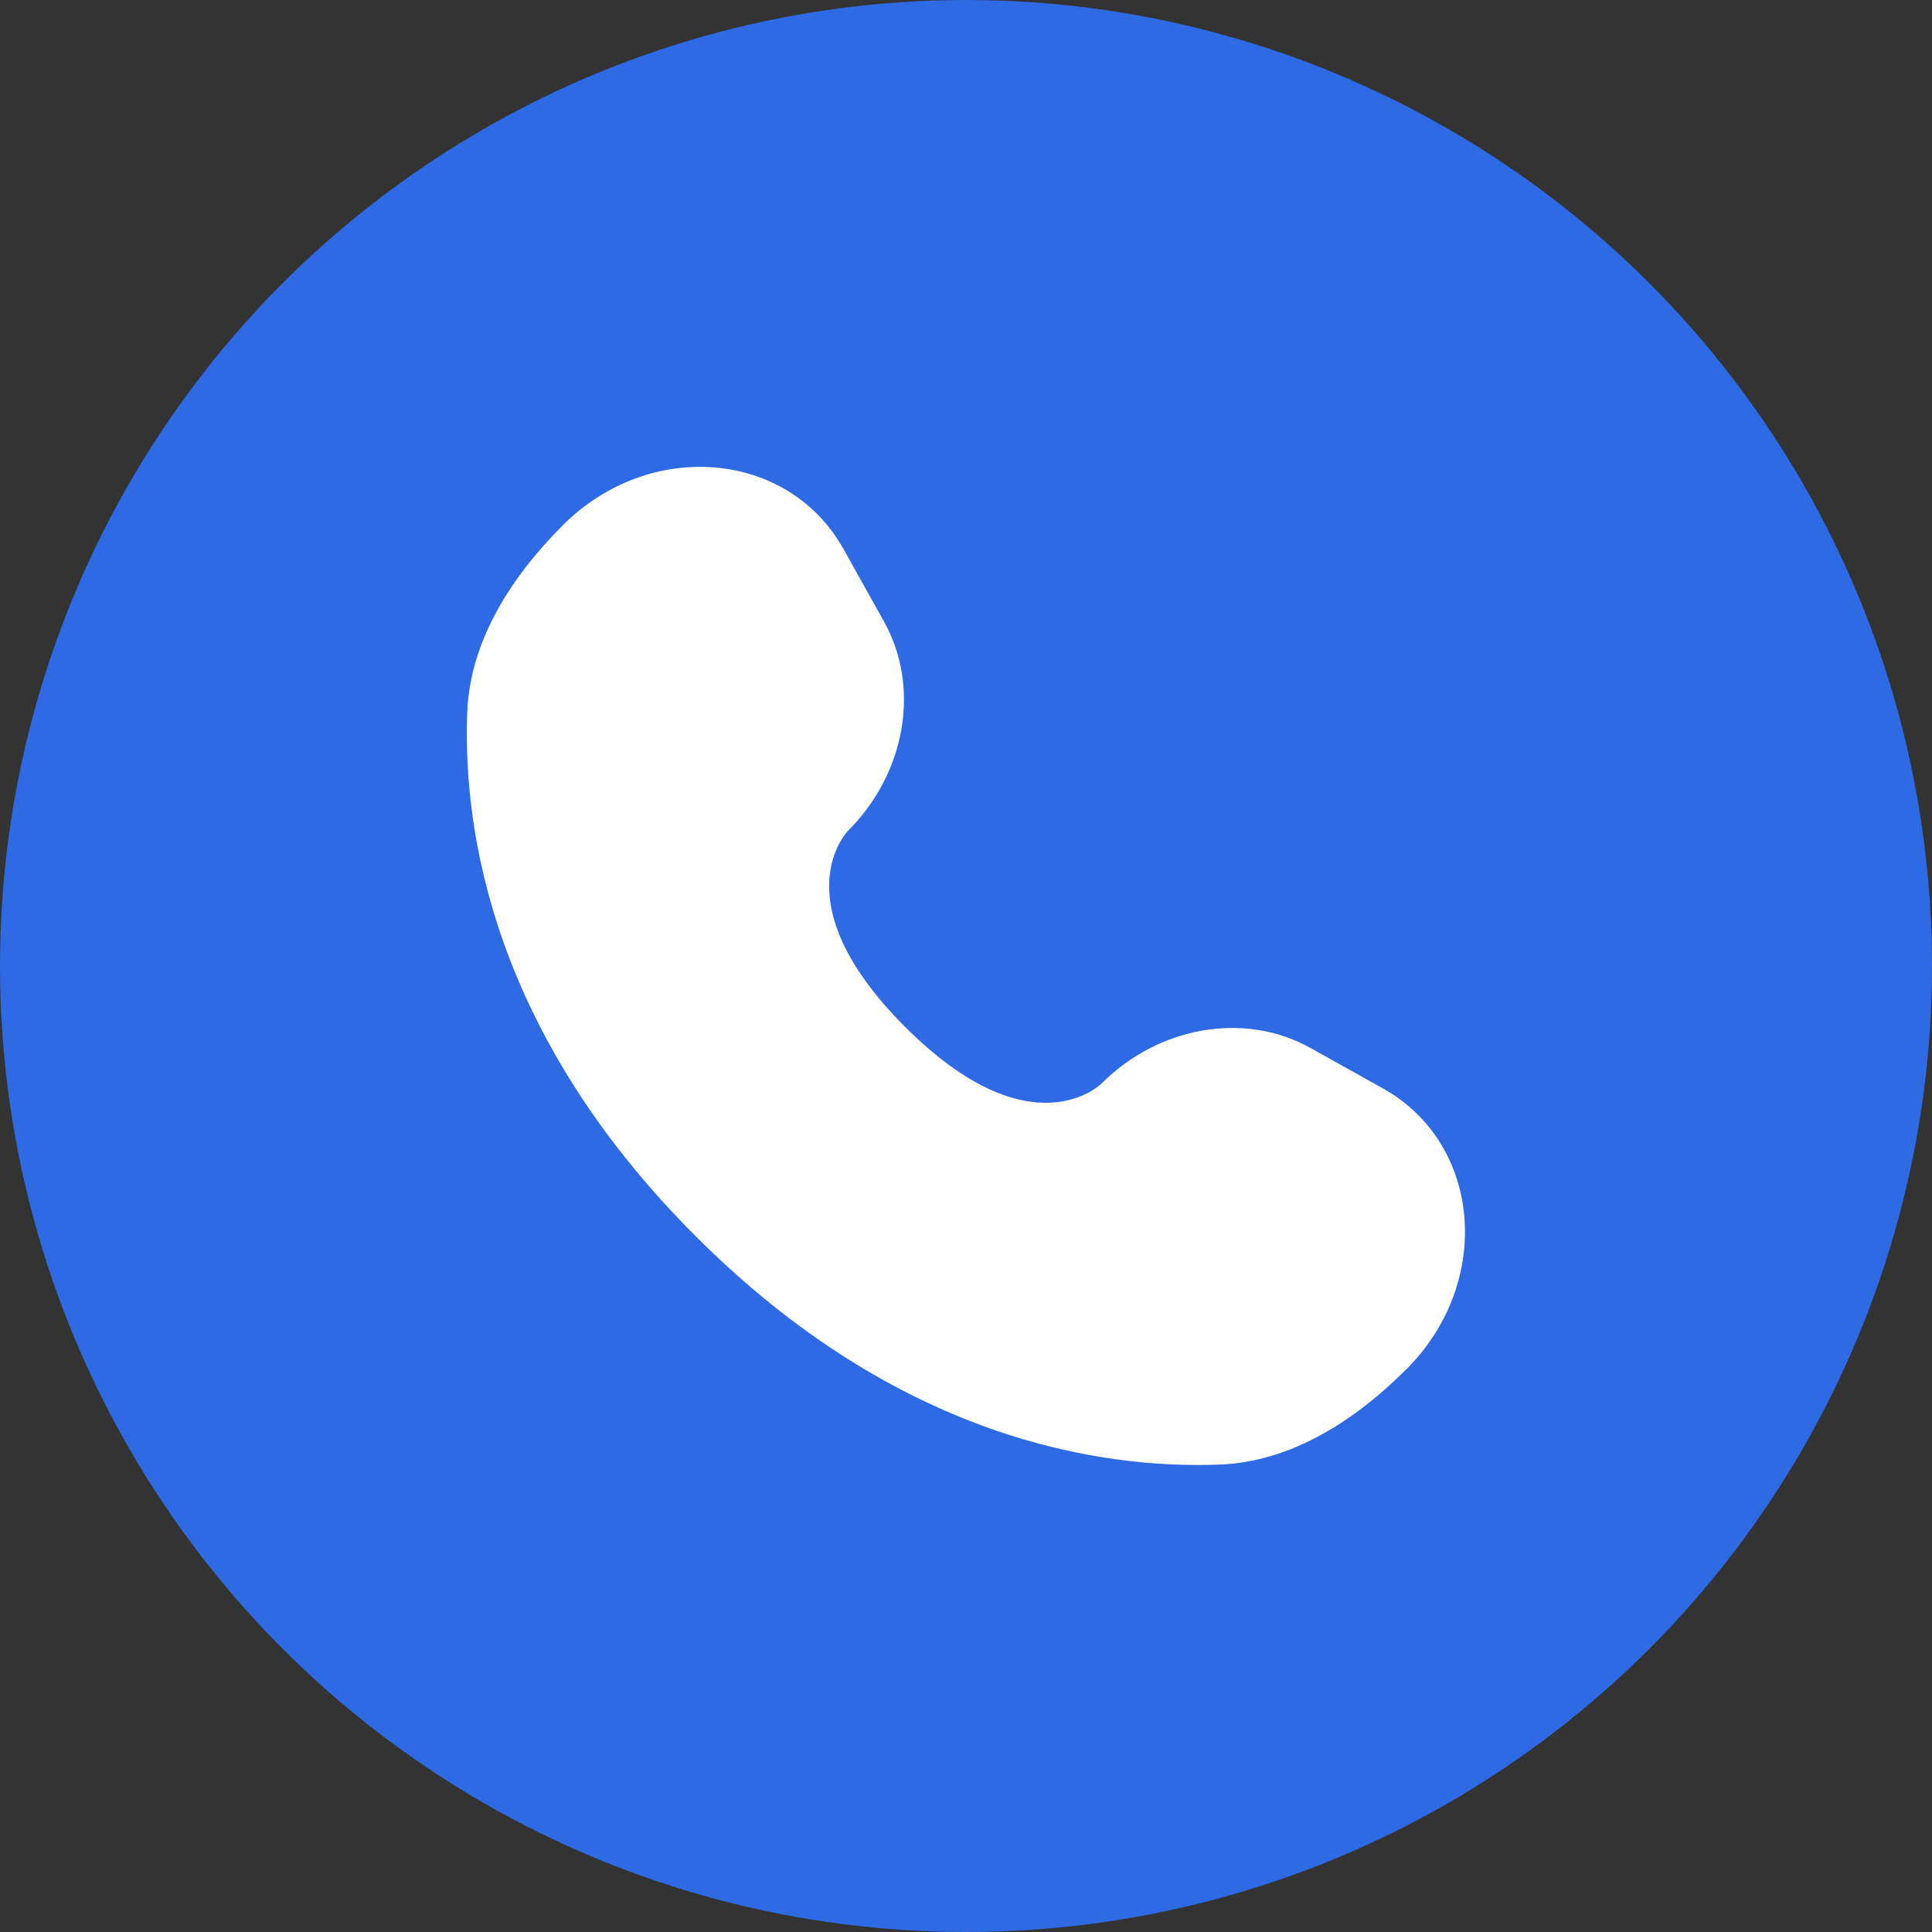
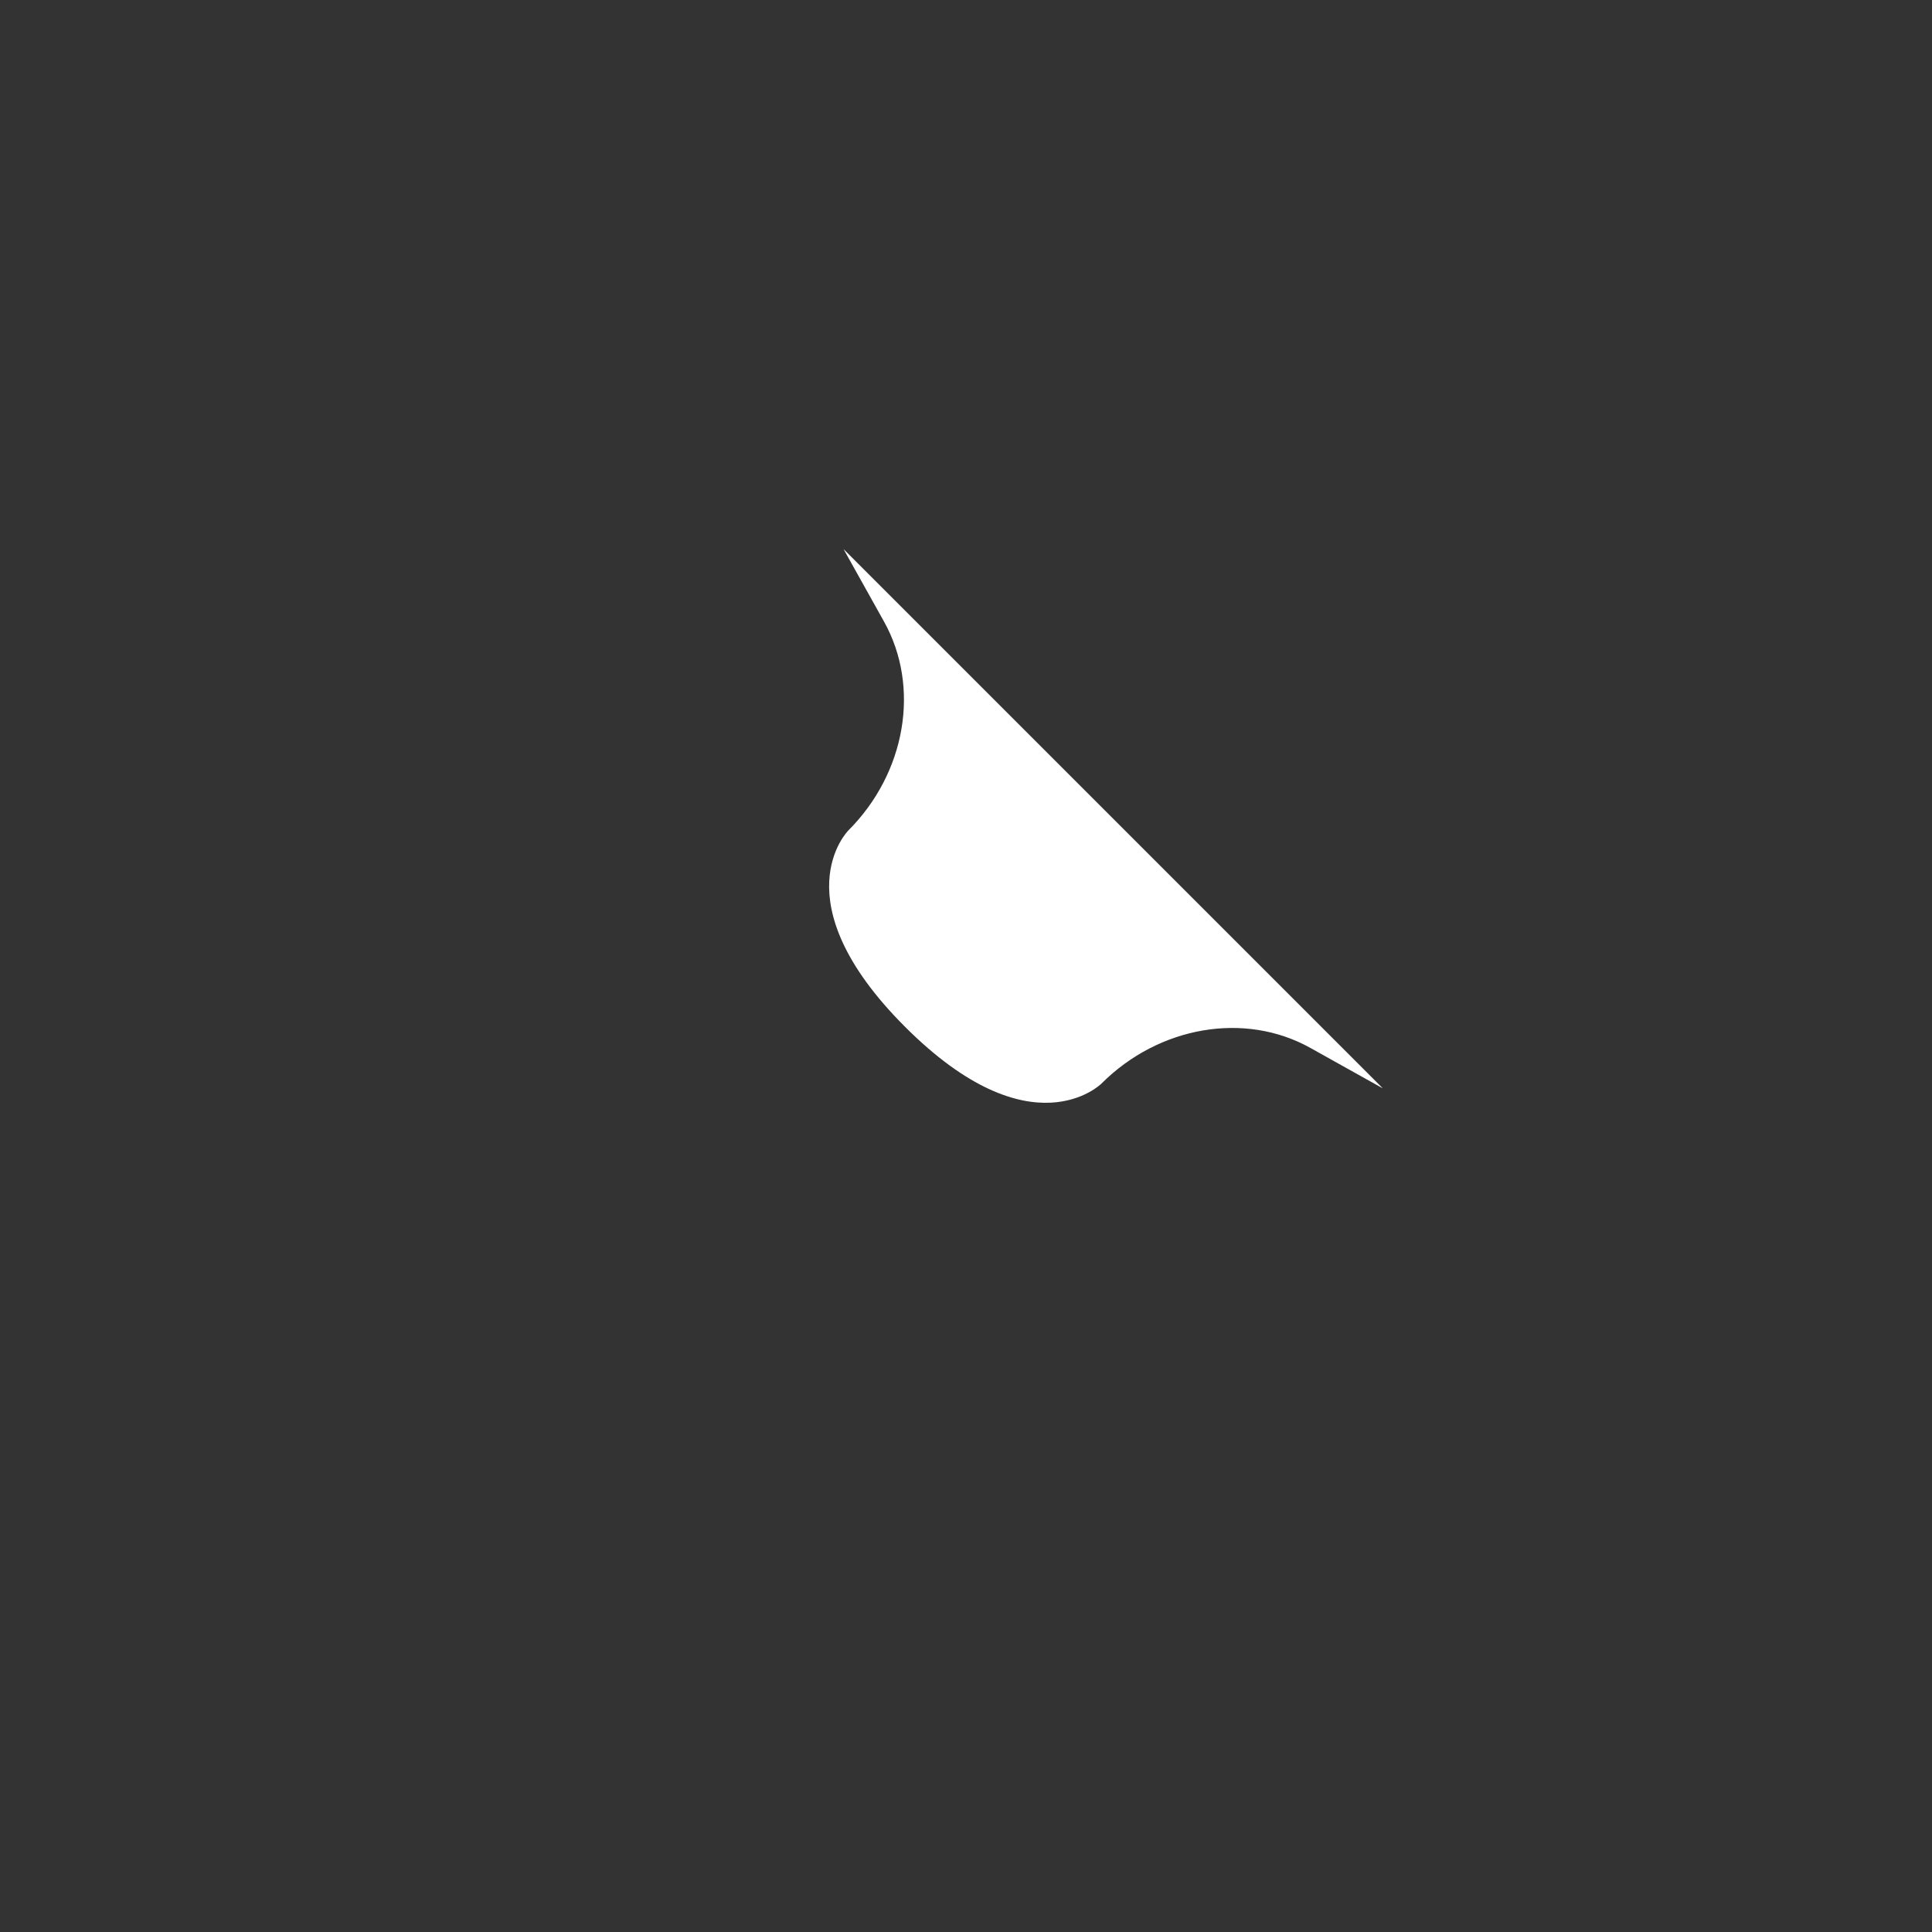
<svg xmlns="http://www.w3.org/2000/svg" id="a" data-name="Слой_1" viewBox="0 0 221.96 221.96">
  <rect x="0" y="0" width="221.96" height="221.96" fill="#333333" stroke="none" />
-   <circle cx="110.98" cy="110.98" r="110.98" style="fill: #2d6ae3;" />
-   <path d="M96.91,63.08l4.65,8.33c4.2,7.52,2.51,17.39-4.1,24h0s-8.02,8.02,6.52,22.56c14.53,14.53,22.55,6.53,22.56,6.52h0c6.61-6.61,16.48-8.3,24-4.1l8.33,4.65c11.36,6.34,12.7,22.27,2.72,32.25-6,6-13.35,10.67-21.47,10.97-13.67.52-36.9-2.94-60.2-26.24-23.3-23.3-26.76-46.52-26.24-60.2.31-8.12,4.98-15.47,10.97-21.47,9.98-9.98,25.91-8.64,32.25,2.72Z" style="fill: #fff;" />
+   <path d="M96.91,63.08l4.65,8.33c4.2,7.52,2.51,17.39-4.1,24h0s-8.02,8.02,6.52,22.56c14.53,14.53,22.55,6.53,22.56,6.52h0c6.61-6.61,16.48-8.3,24-4.1l8.33,4.65Z" style="fill: #fff;" />
</svg>